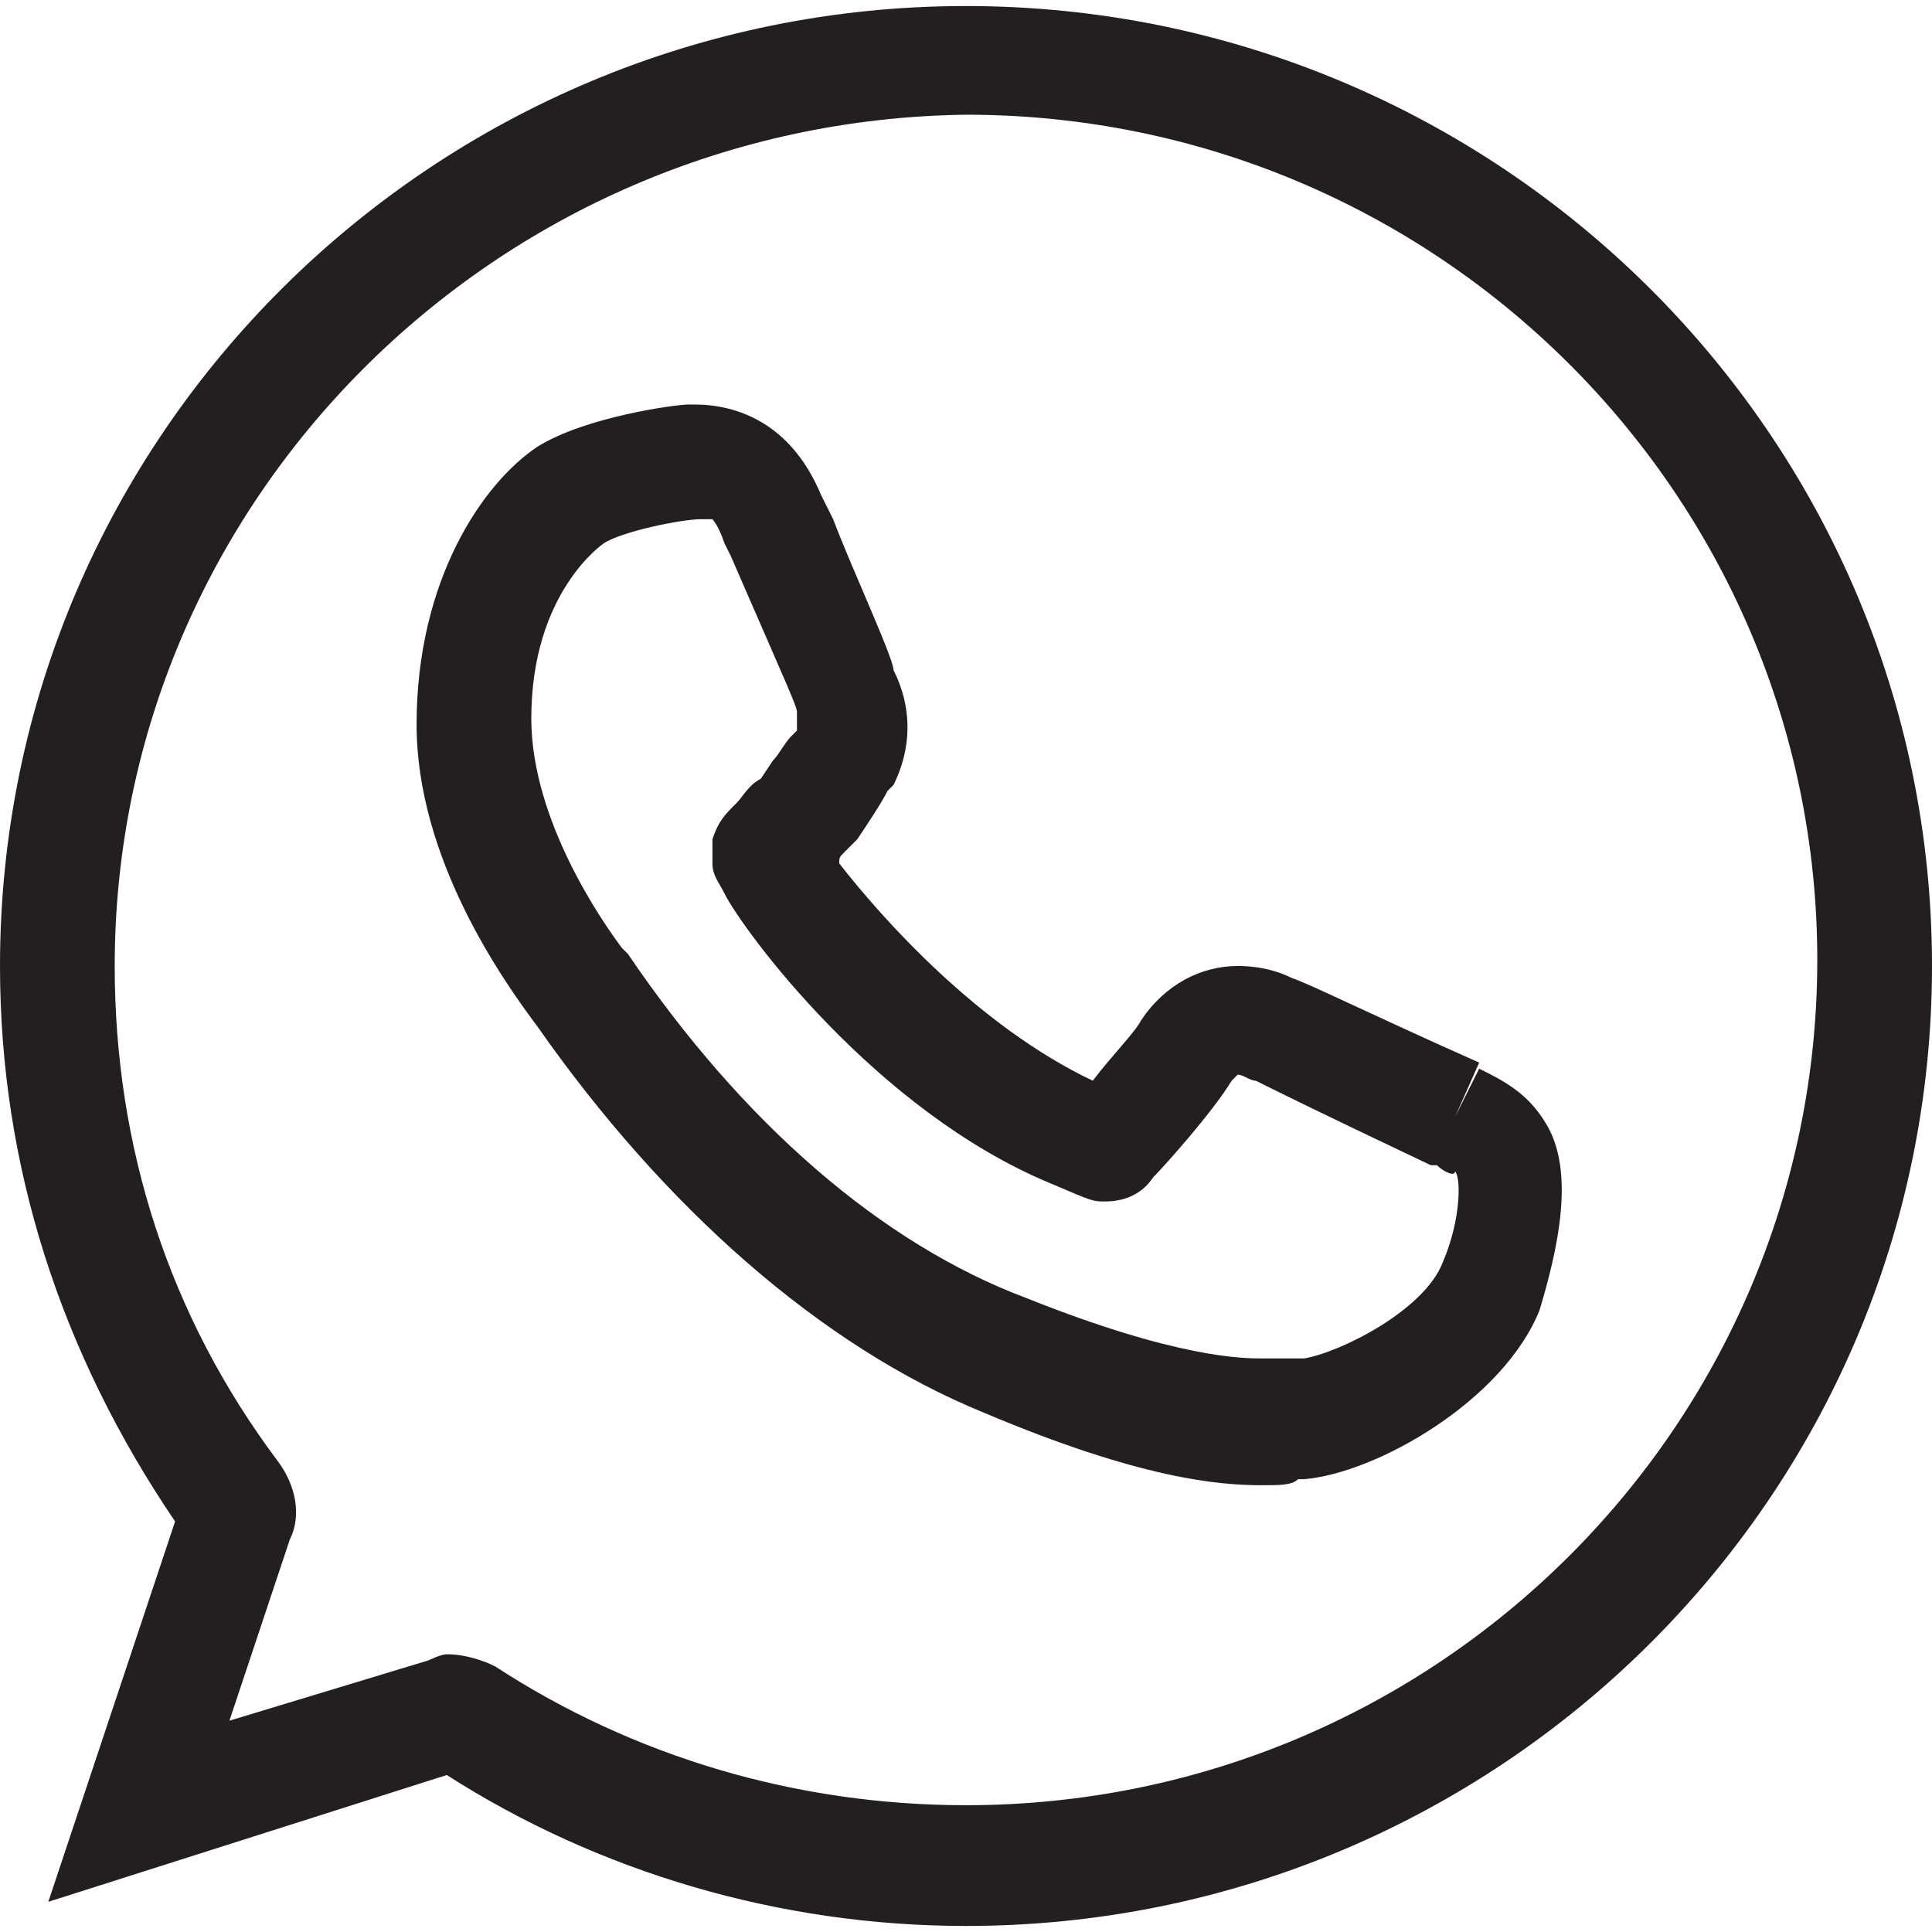
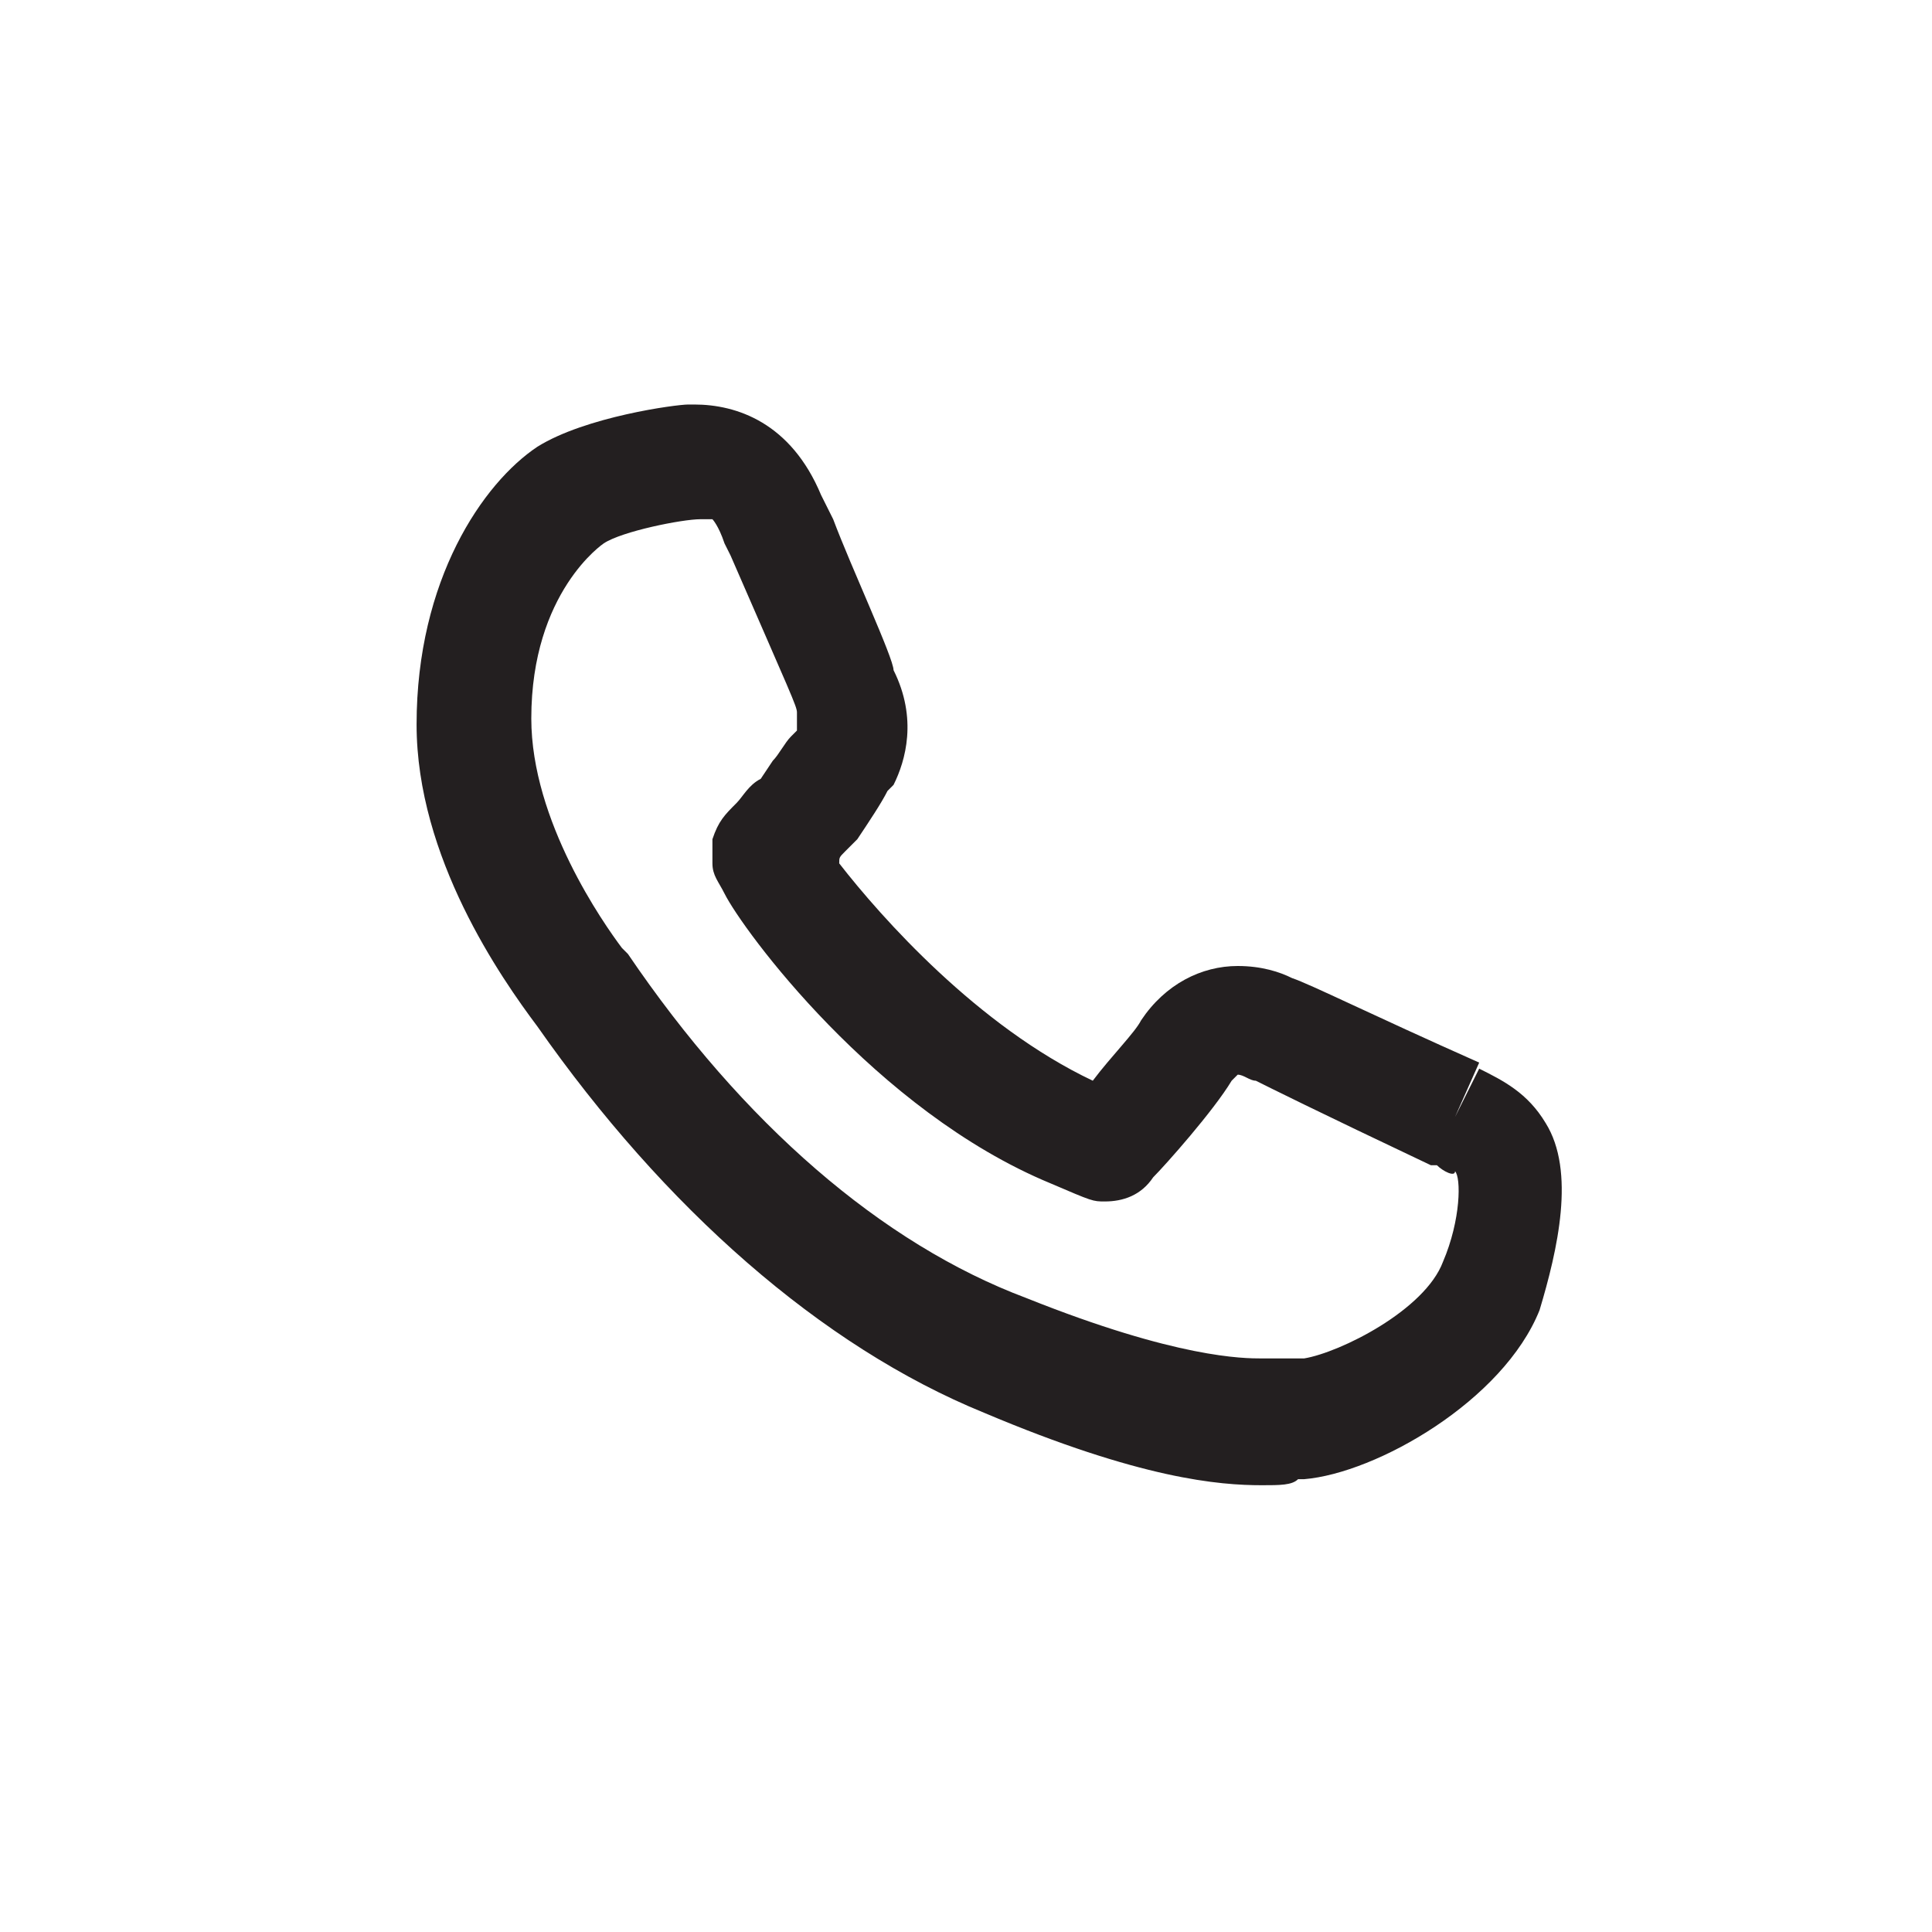
<svg xmlns="http://www.w3.org/2000/svg" version="1.1" id="Layer_1" x="0px" y="0px" viewBox="0 0 32 32" style="enable-background:new 0 0 32 32;" xml:space="preserve">
  <style type="text/css"> .st0{fill:#231F20;} .st1{fill:none;stroke:#231F20;stroke-miterlimit:10;} .st2{fill:none;stroke:#231F20;stroke-width:0.933;stroke-miterlimit:10;} </style>
  <g>
    <g id="XMLID_469_">
      <path class="st0" d="M20.9,24.6c-0.7,0-2-0.1-4.6-1.2c-2.7-1.1-5.3-3.4-7.4-6.4c-0.6-0.8-2-2.8-2-5C6.9,9.6,8,8,8.9,7.4 c0.8-0.5,2.3-0.7,2.5-0.7l0.1,0c0,0,0,0,0,0c0.7,0,1.6,0.3,2.1,1.5l0.2,0.4c0.3,0.8,1,2.3,1,2.5c0.4,0.8,0.2,1.5,0,1.9l-0.1,0.1 c-0.1,0.2-0.3,0.5-0.5,0.8l-0.2,0.2c-0.1,0.1-0.1,0.1-0.1,0.2c0.7,0.9,2.3,2.7,4.2,3.6c0.3-0.4,0.7-0.8,0.8-1 c0.4-0.6,1-0.9,1.6-0.9c0.4,0,0.7,0.1,0.9,0.2c0.3,0.1,1.3,0.6,3.1,1.4l-0.4,0.9l0.4-0.8c0.4,0.2,0.8,0.4,1.1,0.9 c0.5,0.8,0.2,2.1-0.1,3.1c-0.6,1.5-2.7,2.7-3.9,2.8l-0.1,0C21.4,24.6,21.2,24.6,20.9,24.6z M11.8,8.6l-0.2,0 c-0.3,0-1.3,0.2-1.6,0.4c0,0-1.2,0.8-1.2,2.9c0,1.7,1.2,3.4,1.5,3.8l0.1,0.1c1.9,2.8,4.2,4.8,6.6,5.7c2.5,1,3.6,1,3.9,1 c0.2,0,0.4,0,0.6,0l0.1,0c0.6-0.1,2-0.8,2.3-1.6c0.3-0.7,0.3-1.4,0.2-1.5c0,0.1-0.2,0-0.3-0.1l-0.1,0c-1.9-0.9-2.7-1.3-2.9-1.4 c-0.1,0-0.2-0.1-0.3-0.1c0,0,0,0-0.1,0.1c-0.3,0.5-1.1,1.4-1.3,1.6c-0.2,0.3-0.5,0.4-0.8,0.4c-0.2,0-0.2,0-0.9-0.3 c-2.9-1.2-5.1-4.2-5.4-4.8c-0.1-0.2-0.2-0.3-0.2-0.5l0-0.2l0-0.2c0.1-0.3,0.2-0.4,0.4-0.6c0.1-0.1,0.2-0.3,0.4-0.4l0.2-0.3 c0.1-0.1,0.2-0.3,0.3-0.4l0.1-0.1c0-0.1,0-0.1,0-0.3c0-0.1-0.1-0.3-1.1-2.6L12,9C11.9,8.7,11.8,8.6,11.8,8.6z M17.9,18.4 C17.9,18.4,17.9,18.4,17.9,18.4C17.9,18.4,17.9,18.4,17.9,18.4z" />
    </g>
    <g>
-       <path class="st0" d="M16,31.9c-3.1,0-6.1-0.9-8.6-2.5l-6.6,2.1l2.1-6.3C1,22.4,0,19.3,0,16C0,7.2,7.2,0.1,16,0.1 c8.8,0,16,7.1,16,15.9C32,24.8,24.8,31.9,16,31.9z M7.4,27.4c0.3,0,0.6,0.1,0.8,0.2c2.3,1.5,5,2.3,7.8,2.3c7.8,0,14.1-6.3,14.1-14 c0-7.7-6.3-14-14.1-14C8.2,2,1.9,8.3,1.9,16c0,3,0.9,5.8,2.7,8.2c0.3,0.4,0.4,0.9,0.2,1.3l-1,3l3.3-1C7.1,27.5,7.3,27.4,7.4,27.4z " />
-     </g>
+       </g>
  </g>
</svg>